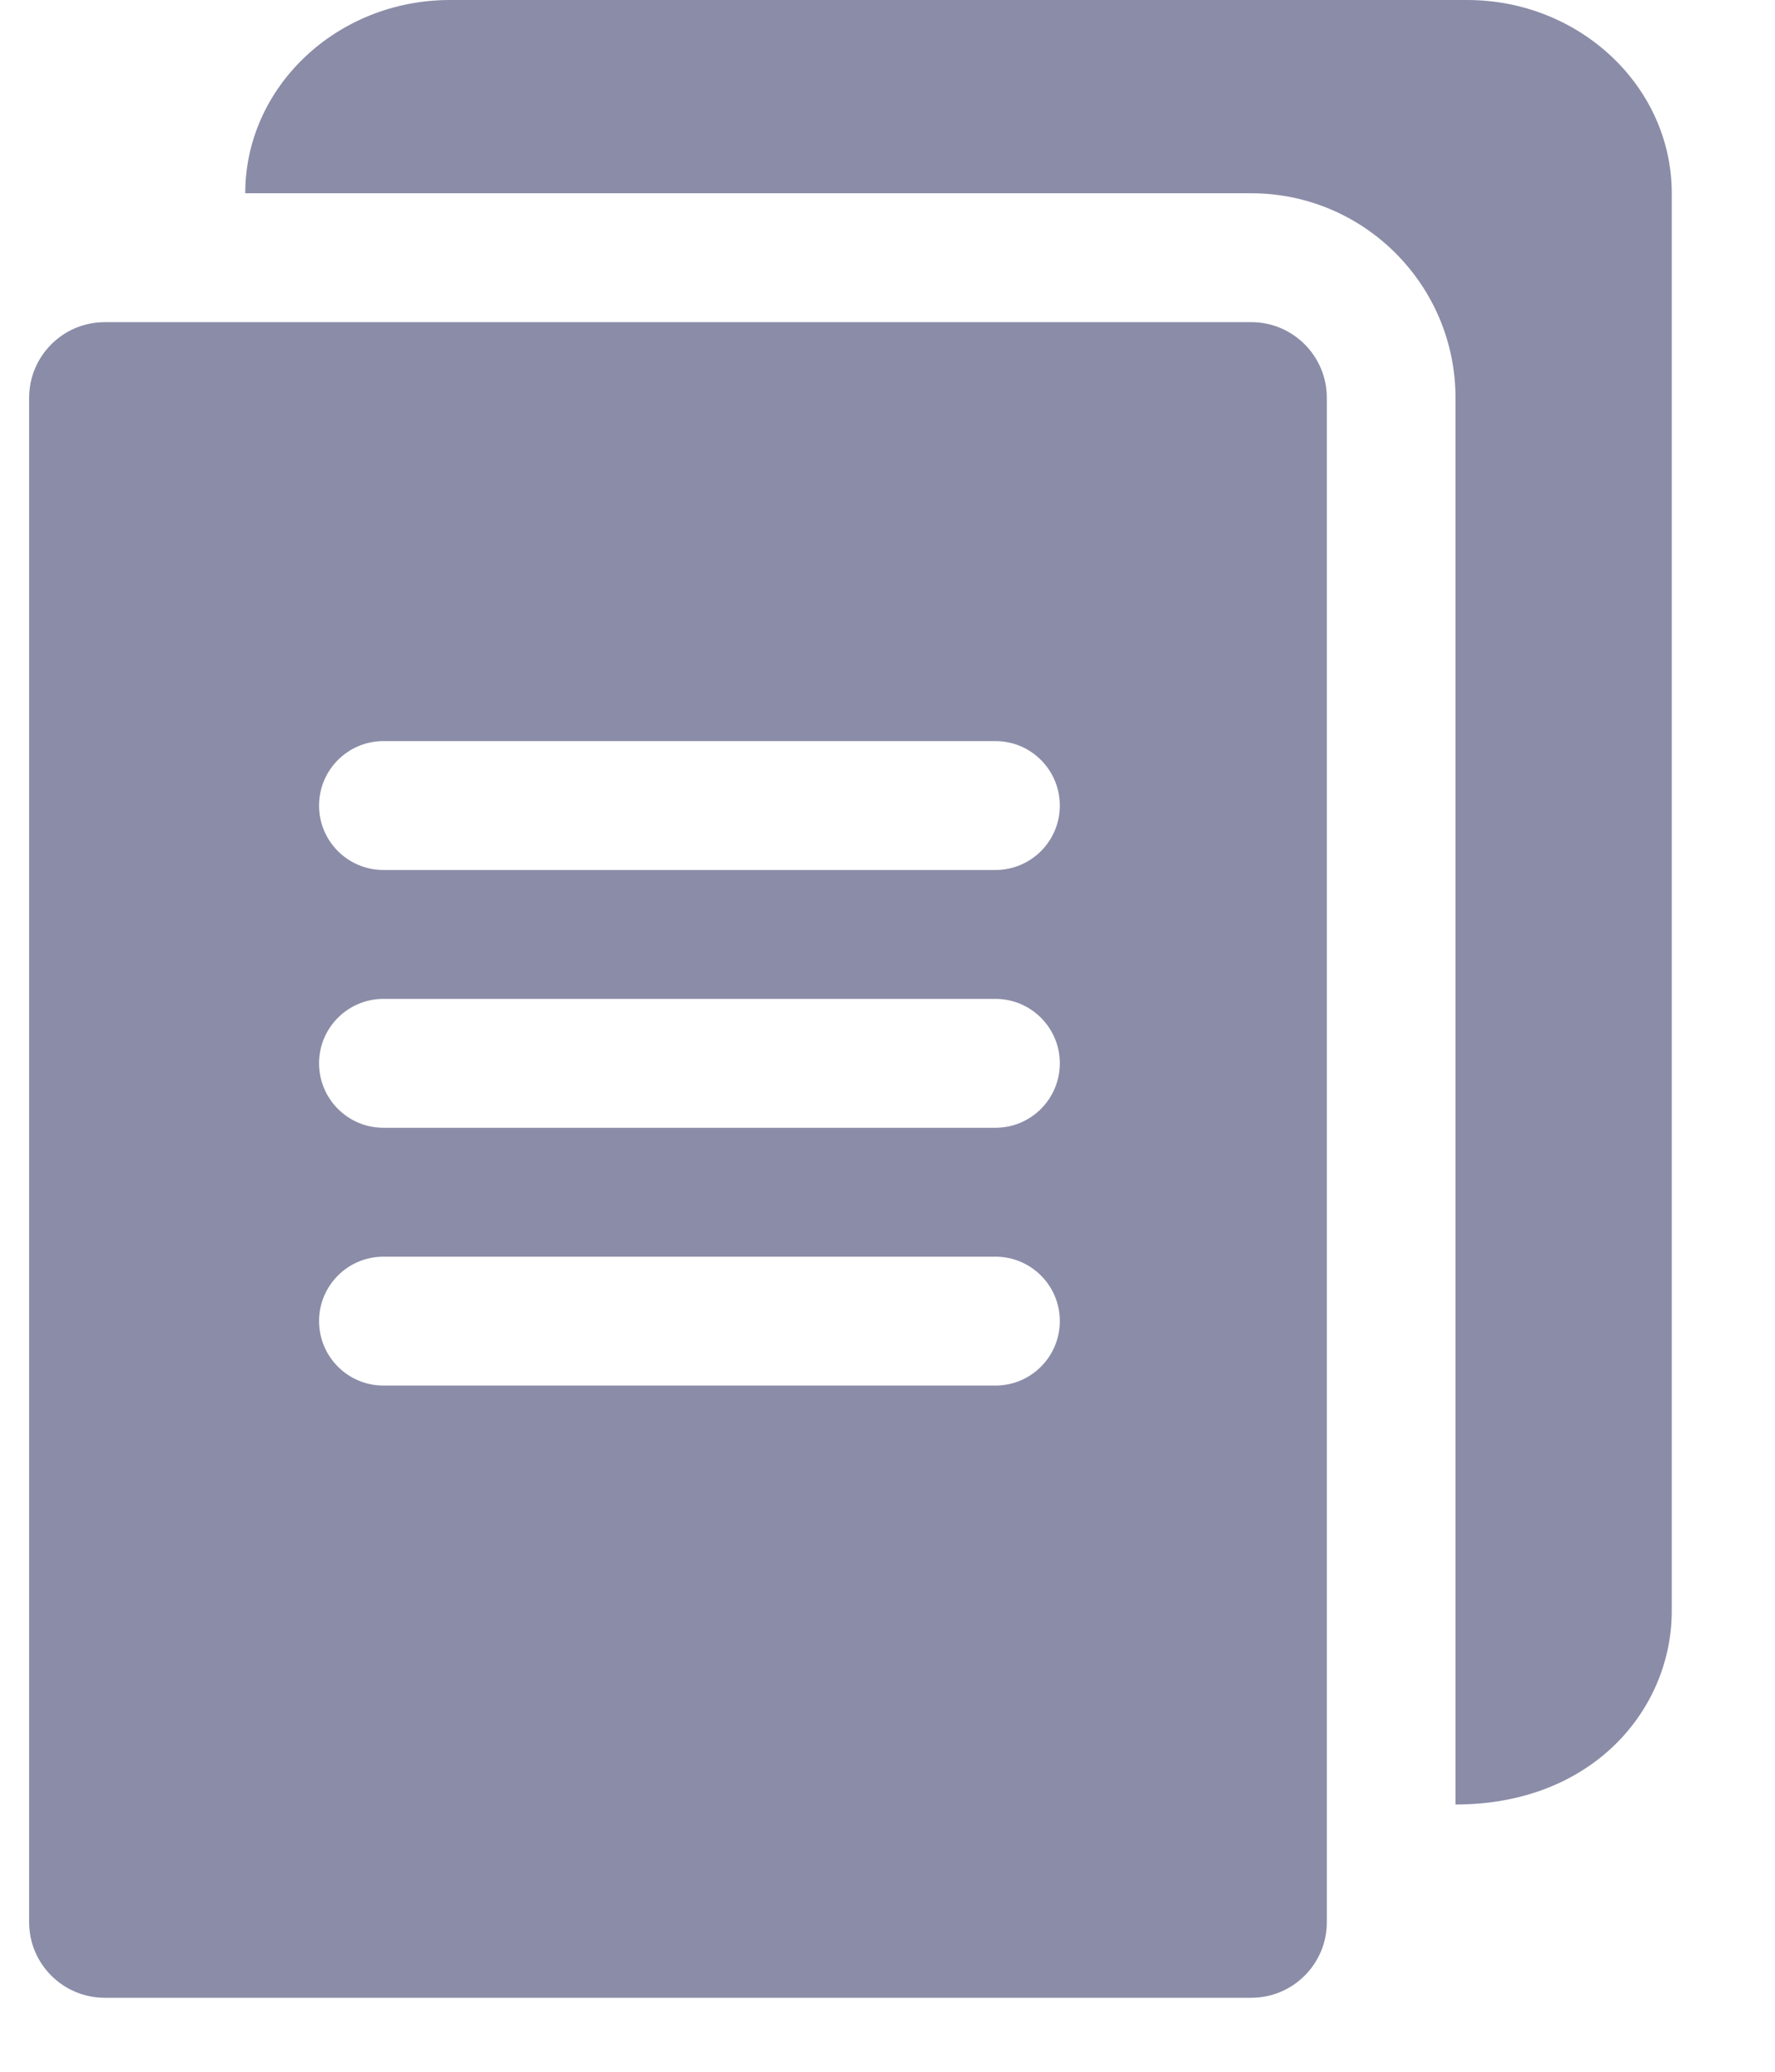
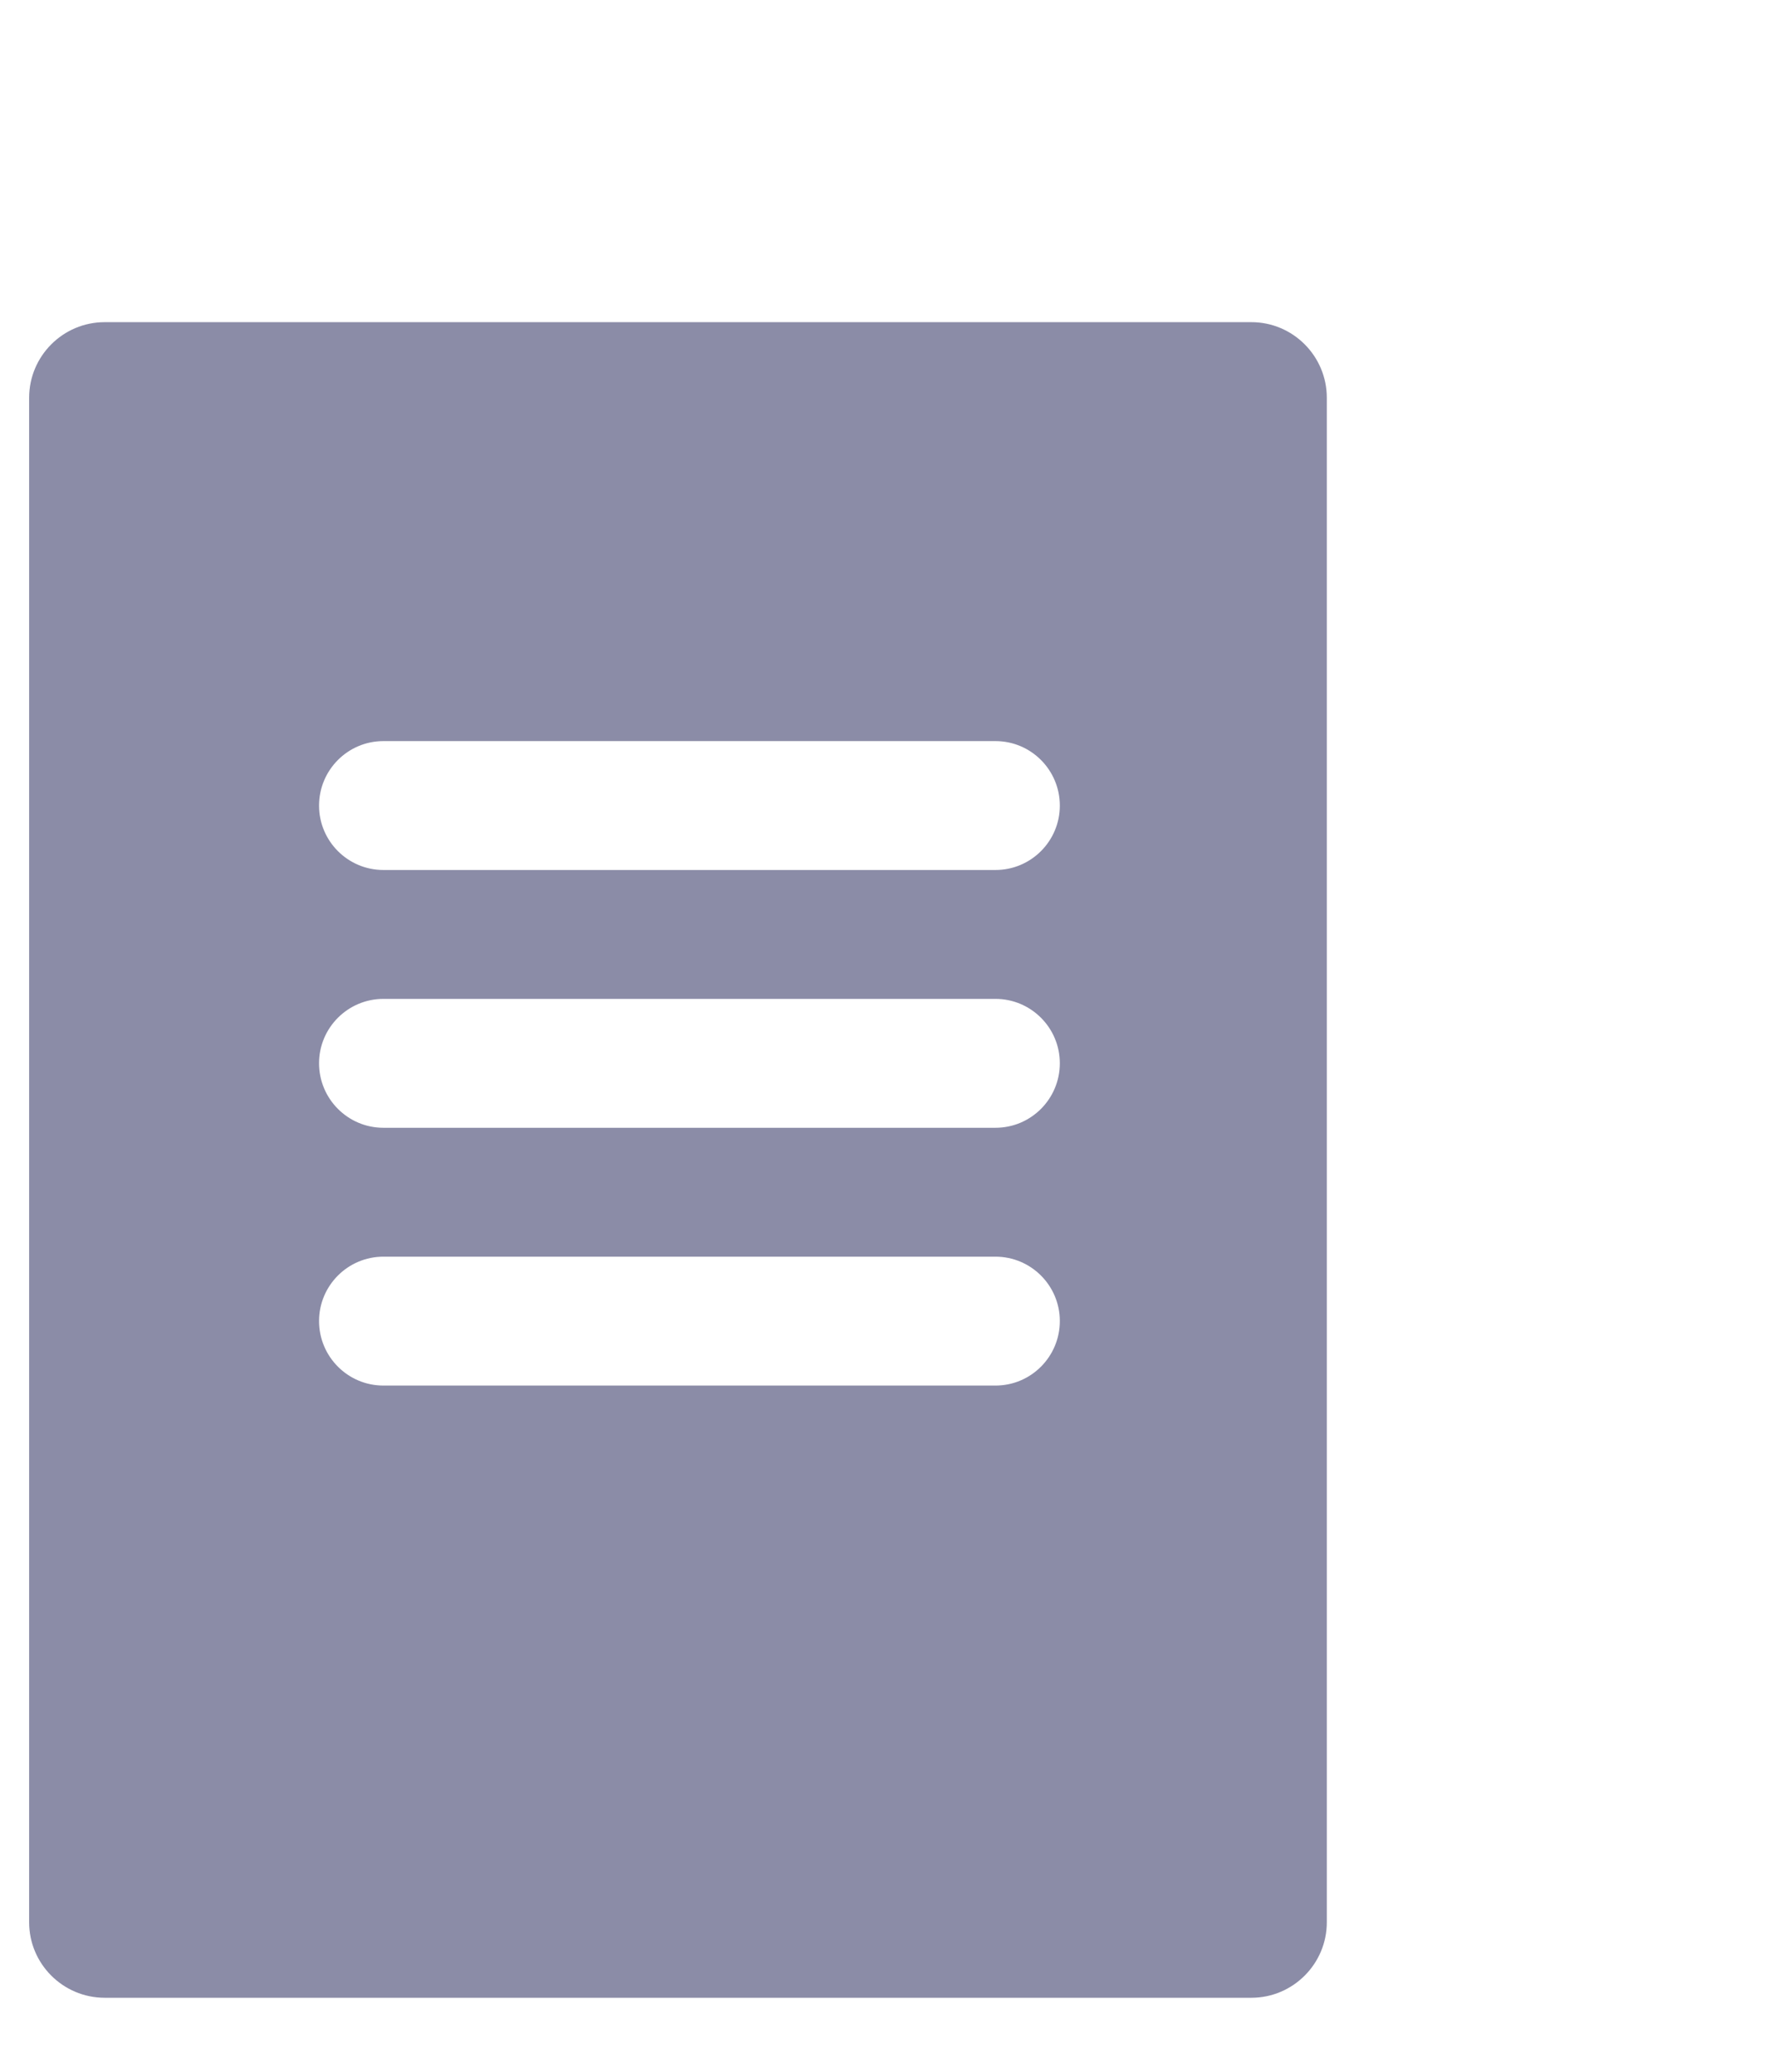
<svg xmlns="http://www.w3.org/2000/svg" width="12" height="14" viewBox="0 0 12 14" fill="none">
  <path d="M8.46 2.177H0.708C0.426 2.177 0.197 2.406 0.197 2.688V12.99C0.197 13.271 0.426 13.5 0.708 13.5H8.46C8.741 13.5 8.97 13.271 8.97 12.99V2.688C8.97 2.406 8.741 2.177 8.46 2.177ZM6.73 9.363H2.592C2.352 9.363 2.157 9.168 2.157 8.927C2.157 8.687 2.352 8.492 2.592 8.492H6.73C6.97 8.492 7.165 8.687 7.165 8.927C7.165 9.168 6.97 9.363 6.73 9.363ZM6.73 7.621H2.592C2.352 7.621 2.157 7.426 2.157 7.185C2.157 6.945 2.352 6.75 2.592 6.75H6.73C6.97 6.75 7.165 6.945 7.165 7.185C7.165 7.426 6.97 7.621 6.73 7.621ZM6.73 5.879H2.592C2.352 5.879 2.157 5.684 2.157 5.444C2.157 5.203 2.352 5.008 2.592 5.008H6.73C6.97 5.008 7.165 5.203 7.165 5.444C7.165 5.684 6.97 5.879 6.73 5.879Z" fill="#8B8CA7" />
-   <path d="M11.302 1.306V10.887C11.302 11.545 10.773 12.194 9.84 12.194V2.688C9.84 1.926 9.221 1.306 8.459 1.306H1.658C1.658 0.586 2.279 0 3.042 0H9.918C10.681 0 11.302 0.586 11.302 1.306Z" fill="#8B8CA7" />
</svg>